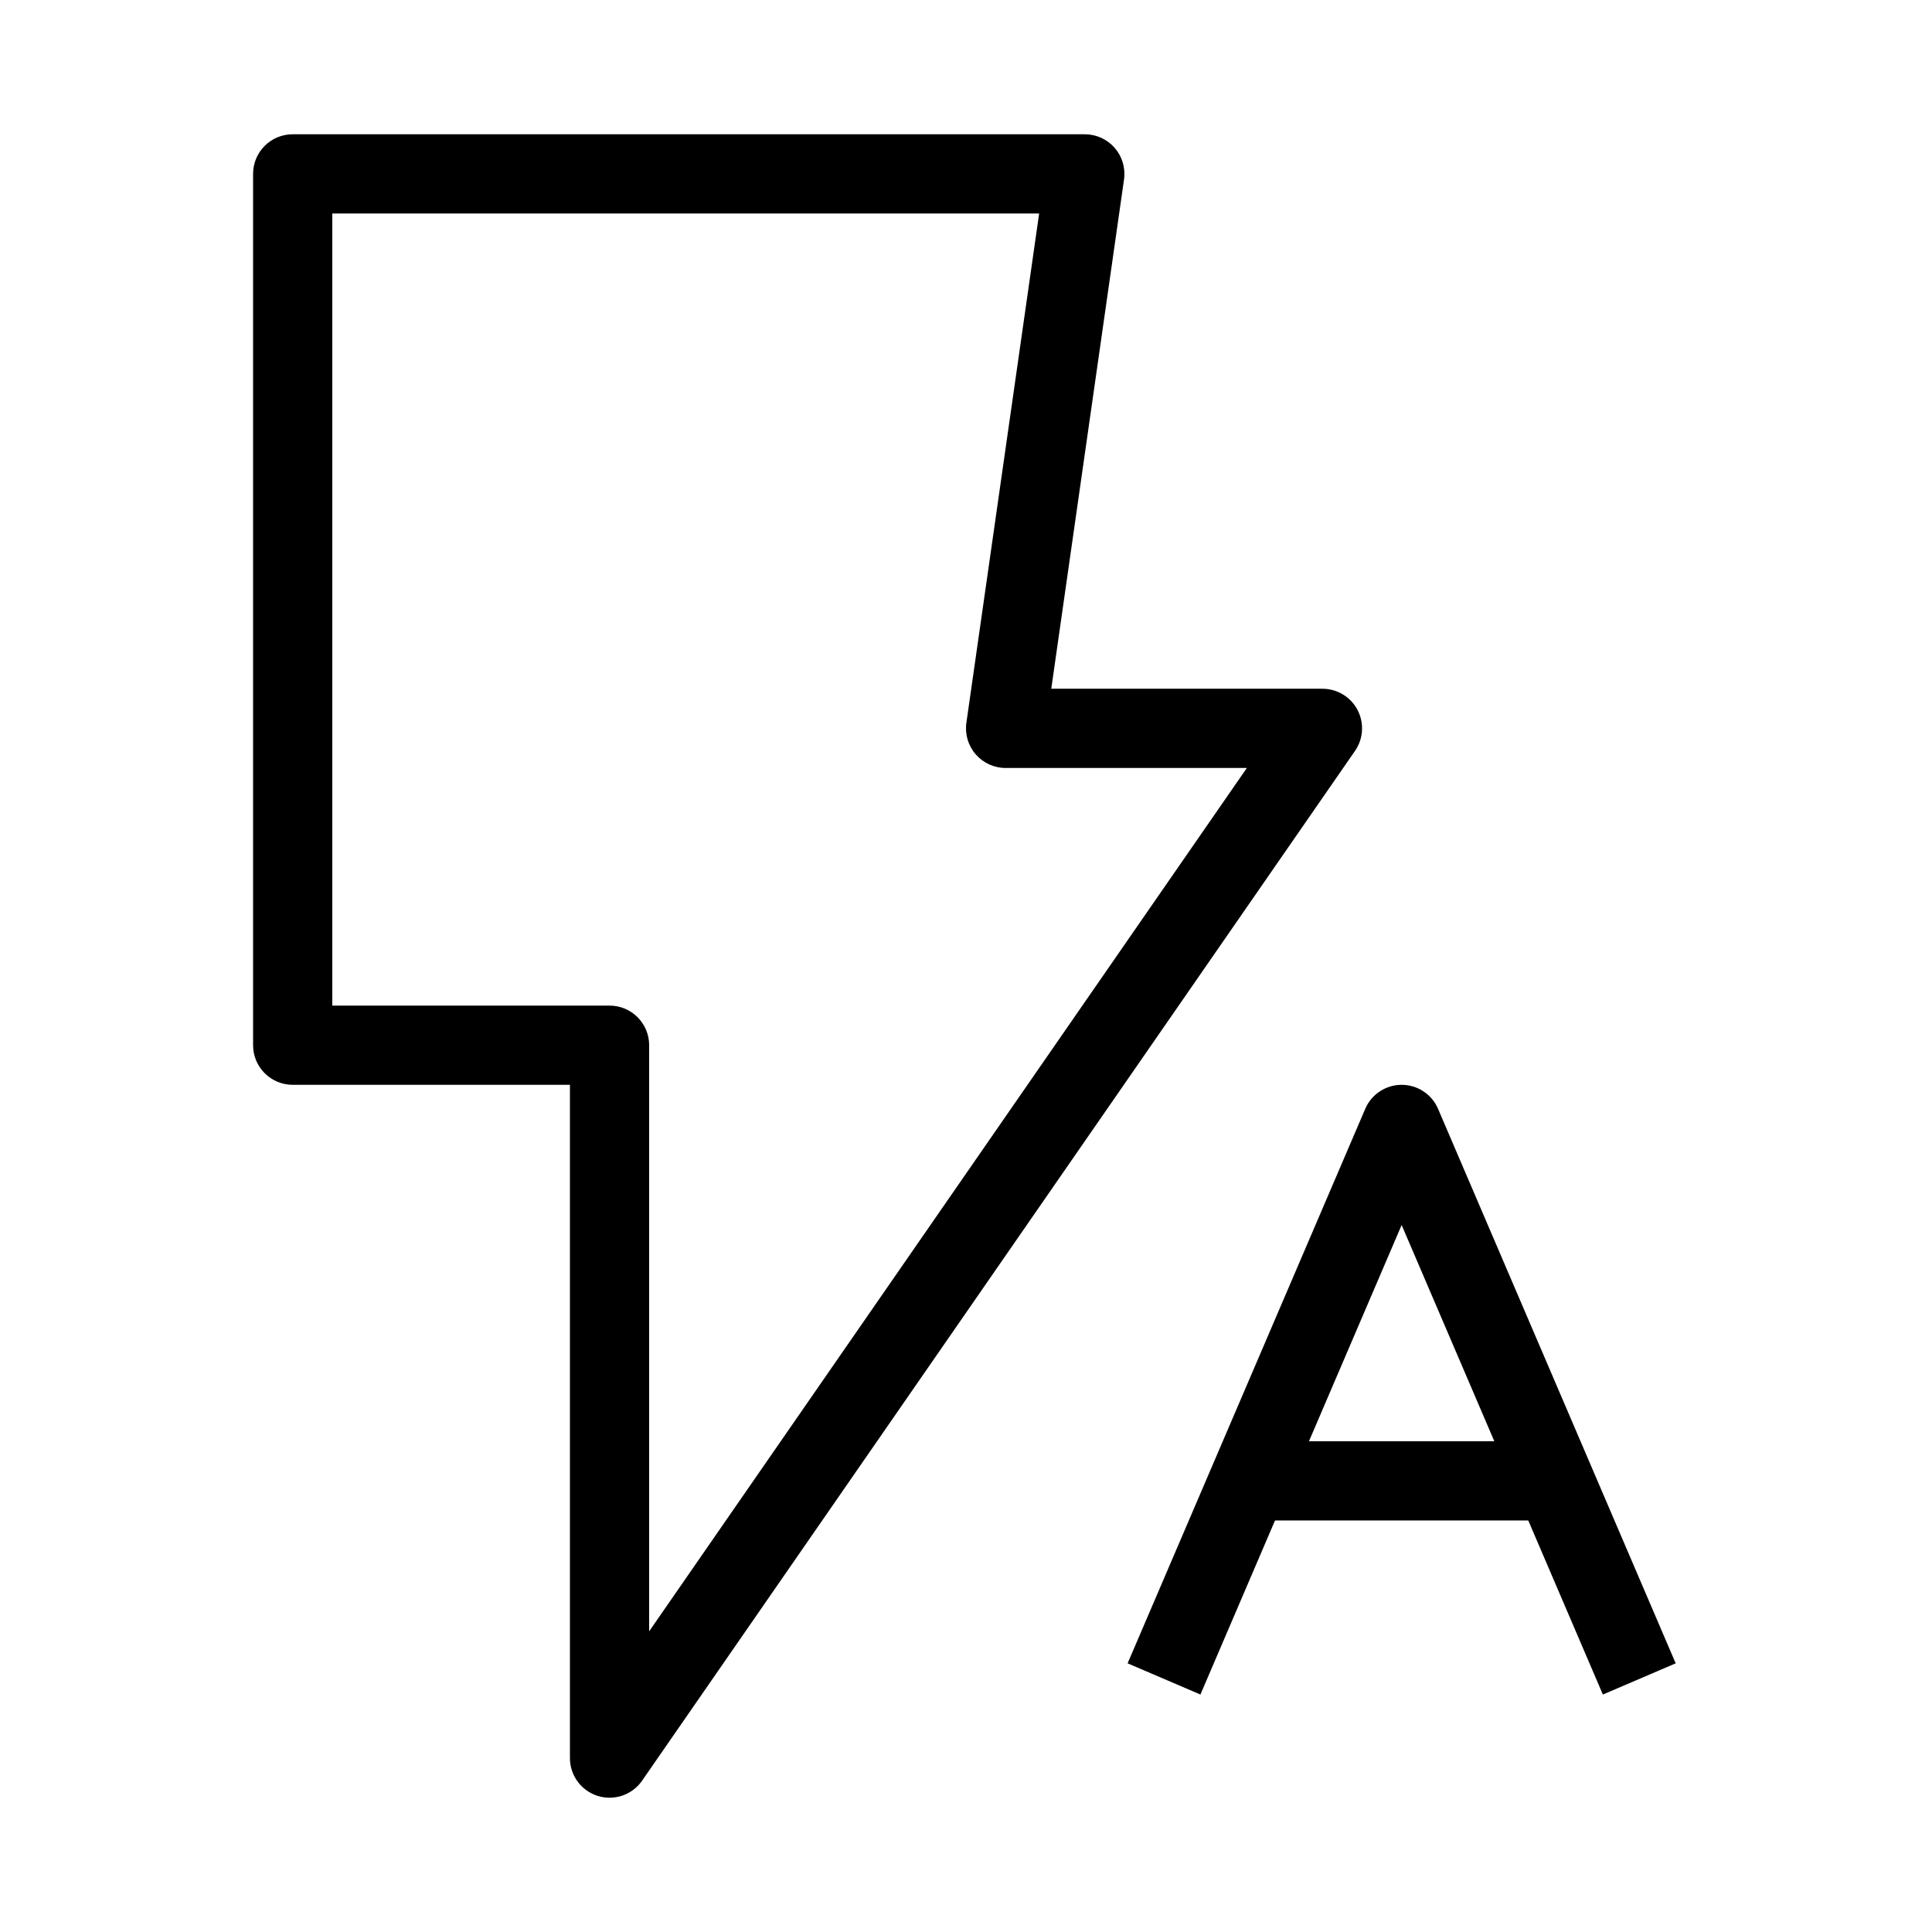
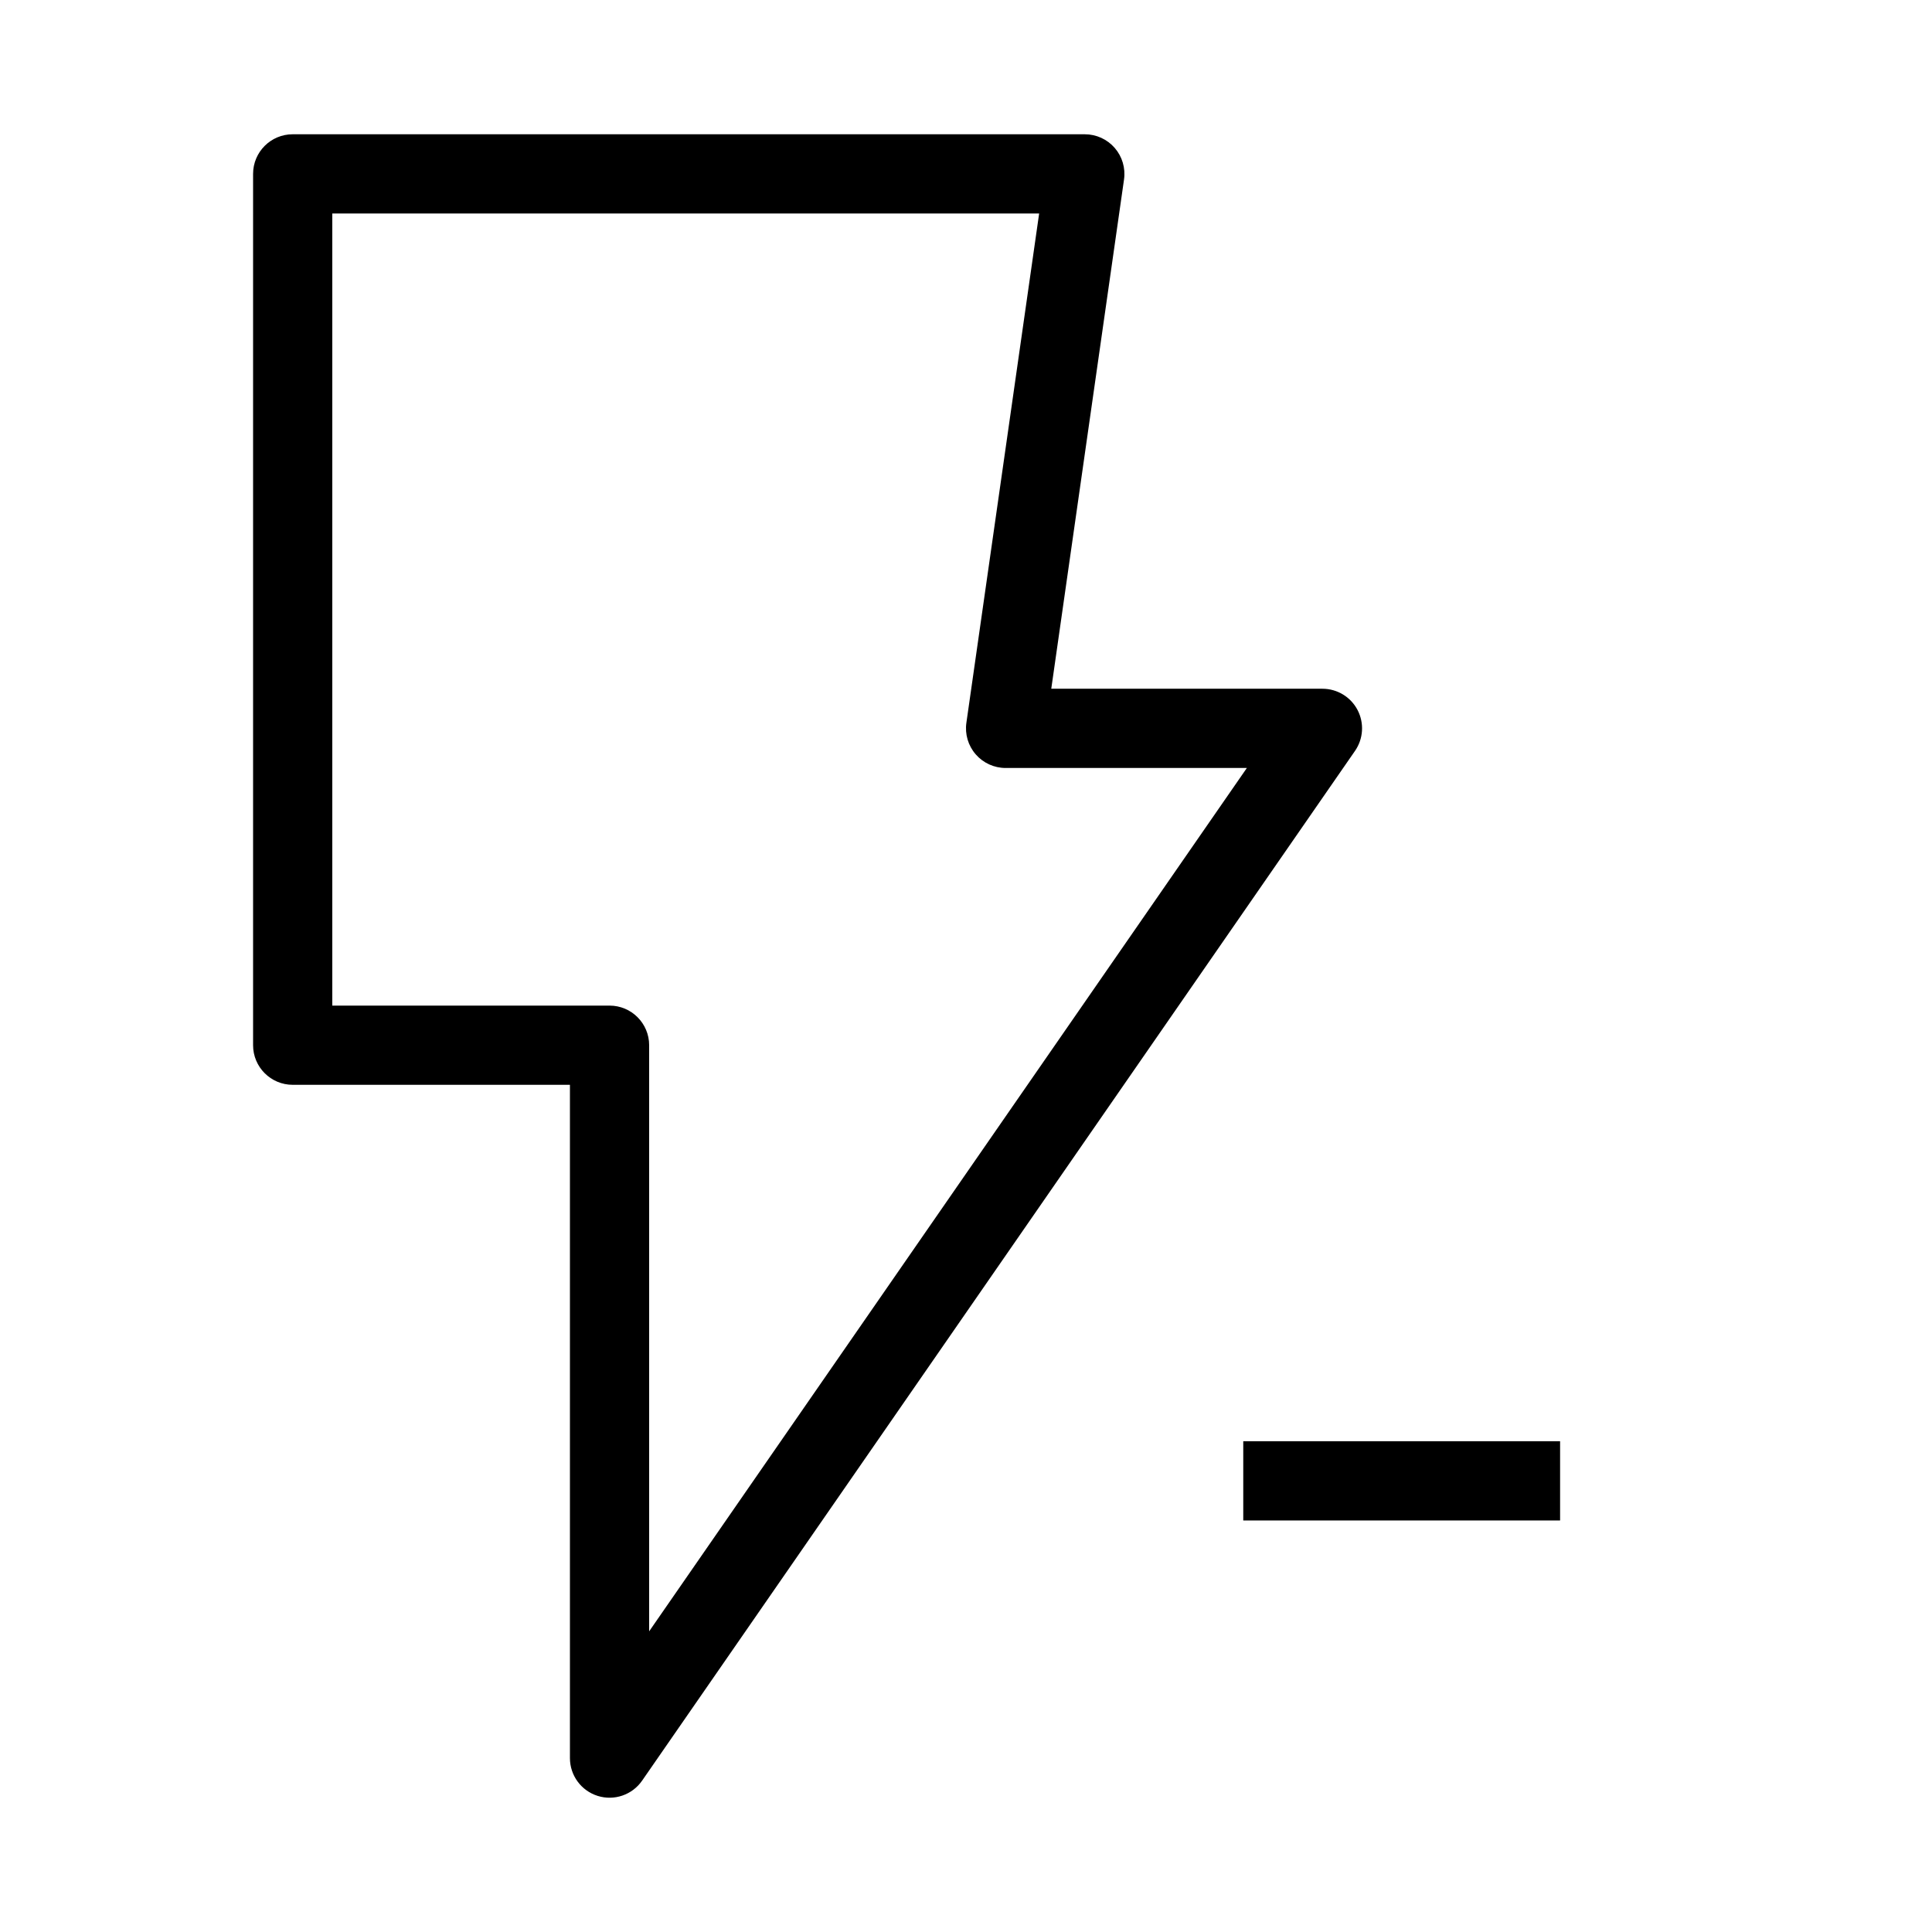
<svg xmlns="http://www.w3.org/2000/svg" fill="#000000" width="800px" height="800px" version="1.1" viewBox="144 144 512 512">
  <g fill-rule="evenodd">
    <path d="m211.07 190.08c0-5.797 4.699-10.496 10.496-10.496h209.92c3.039 0 5.934 1.32 7.926 3.617 1.996 2.301 2.894 5.352 2.465 8.363l-19.281 134.96h71.863c3.906 0 7.488 2.164 9.301 5.625 1.809 3.457 1.555 7.633-0.668 10.844l-188.93 272.9c-2.613 3.773-7.379 5.414-11.758 4.043-4.383-1.371-7.367-5.426-7.367-10.02v-178.43h-73.473c-5.797 0-10.496-4.703-10.496-10.496zm20.992 10.496v209.92h73.473c5.797 0 10.496 4.699 10.496 10.496v155.33l158.4-228.8h-63.934c-3.043 0-5.938-1.32-7.93-3.621-1.996-2.297-2.894-5.348-2.465-8.359l19.281-134.96z" />
-     <path d="m515.45 431.49c4.199 0 7.996 2.5 9.648 6.359l62.977 146.95-19.297 8.27-53.328-124.43-53.328 124.43-19.293-8.27 62.977-146.95c1.652-3.859 5.449-6.359 9.645-6.359z" />
    <path d="m557.44 546.94h-83.965v-20.992h83.965z" />
  </g>
</svg>